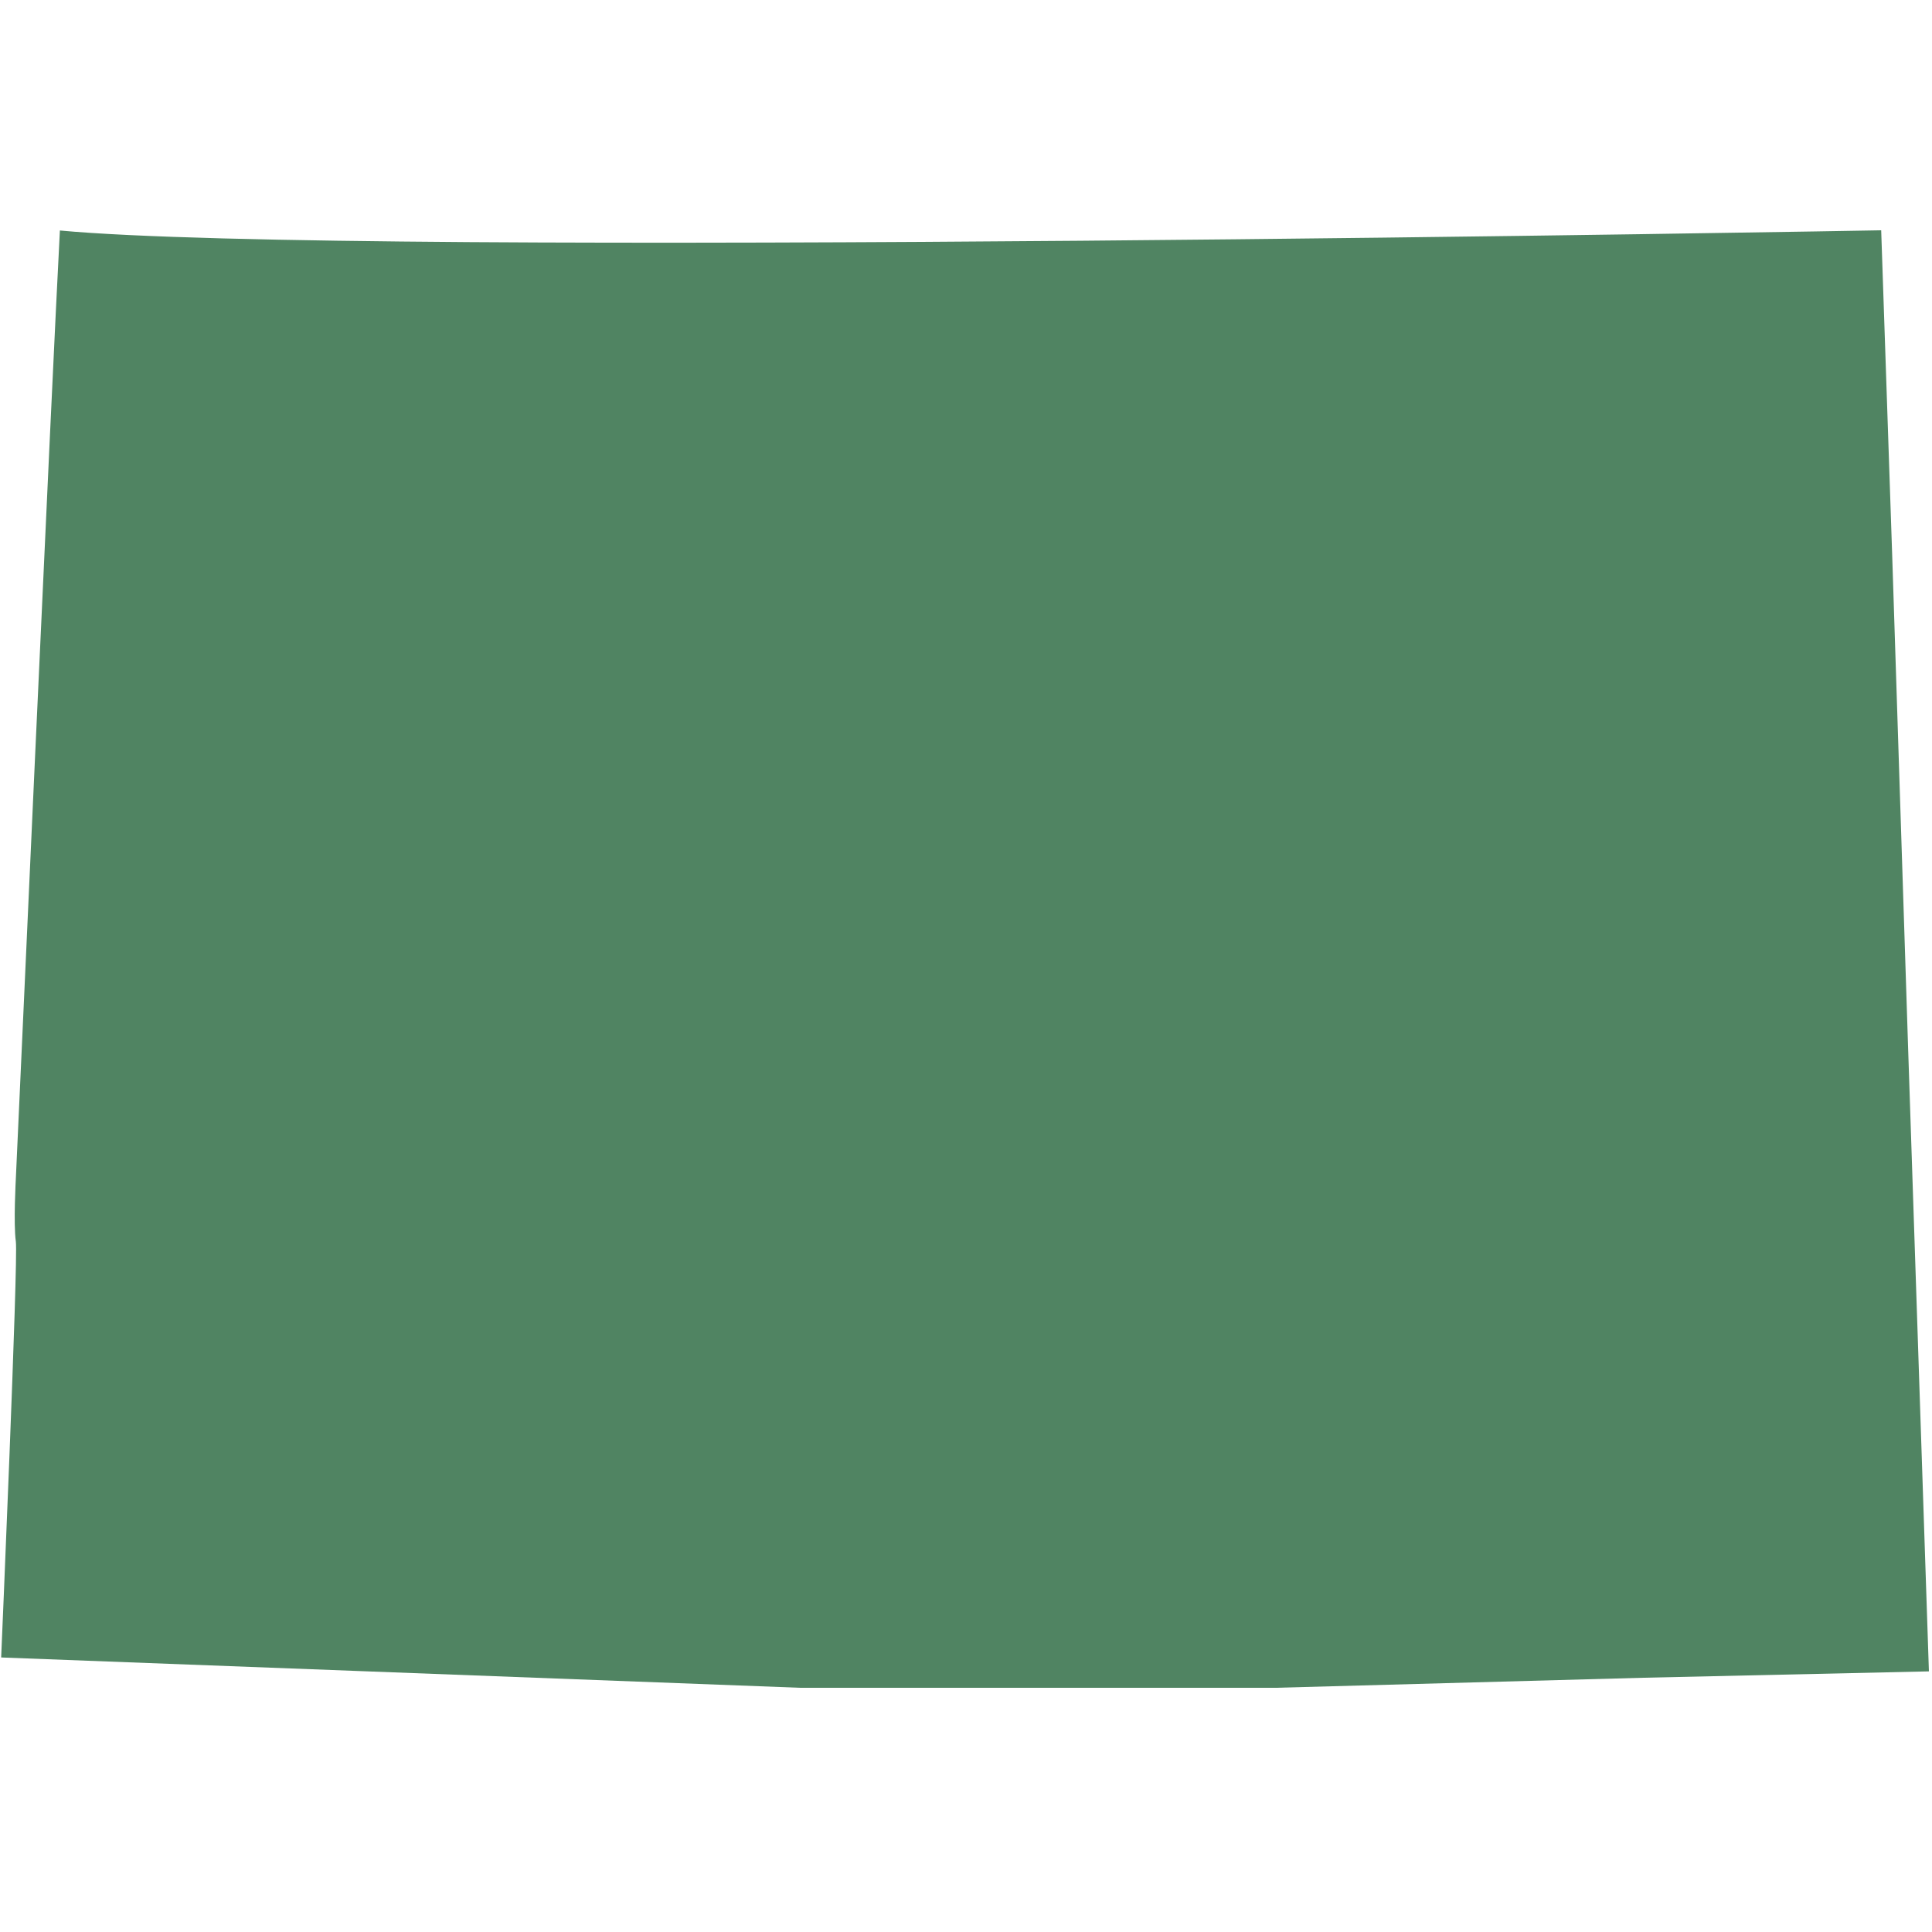
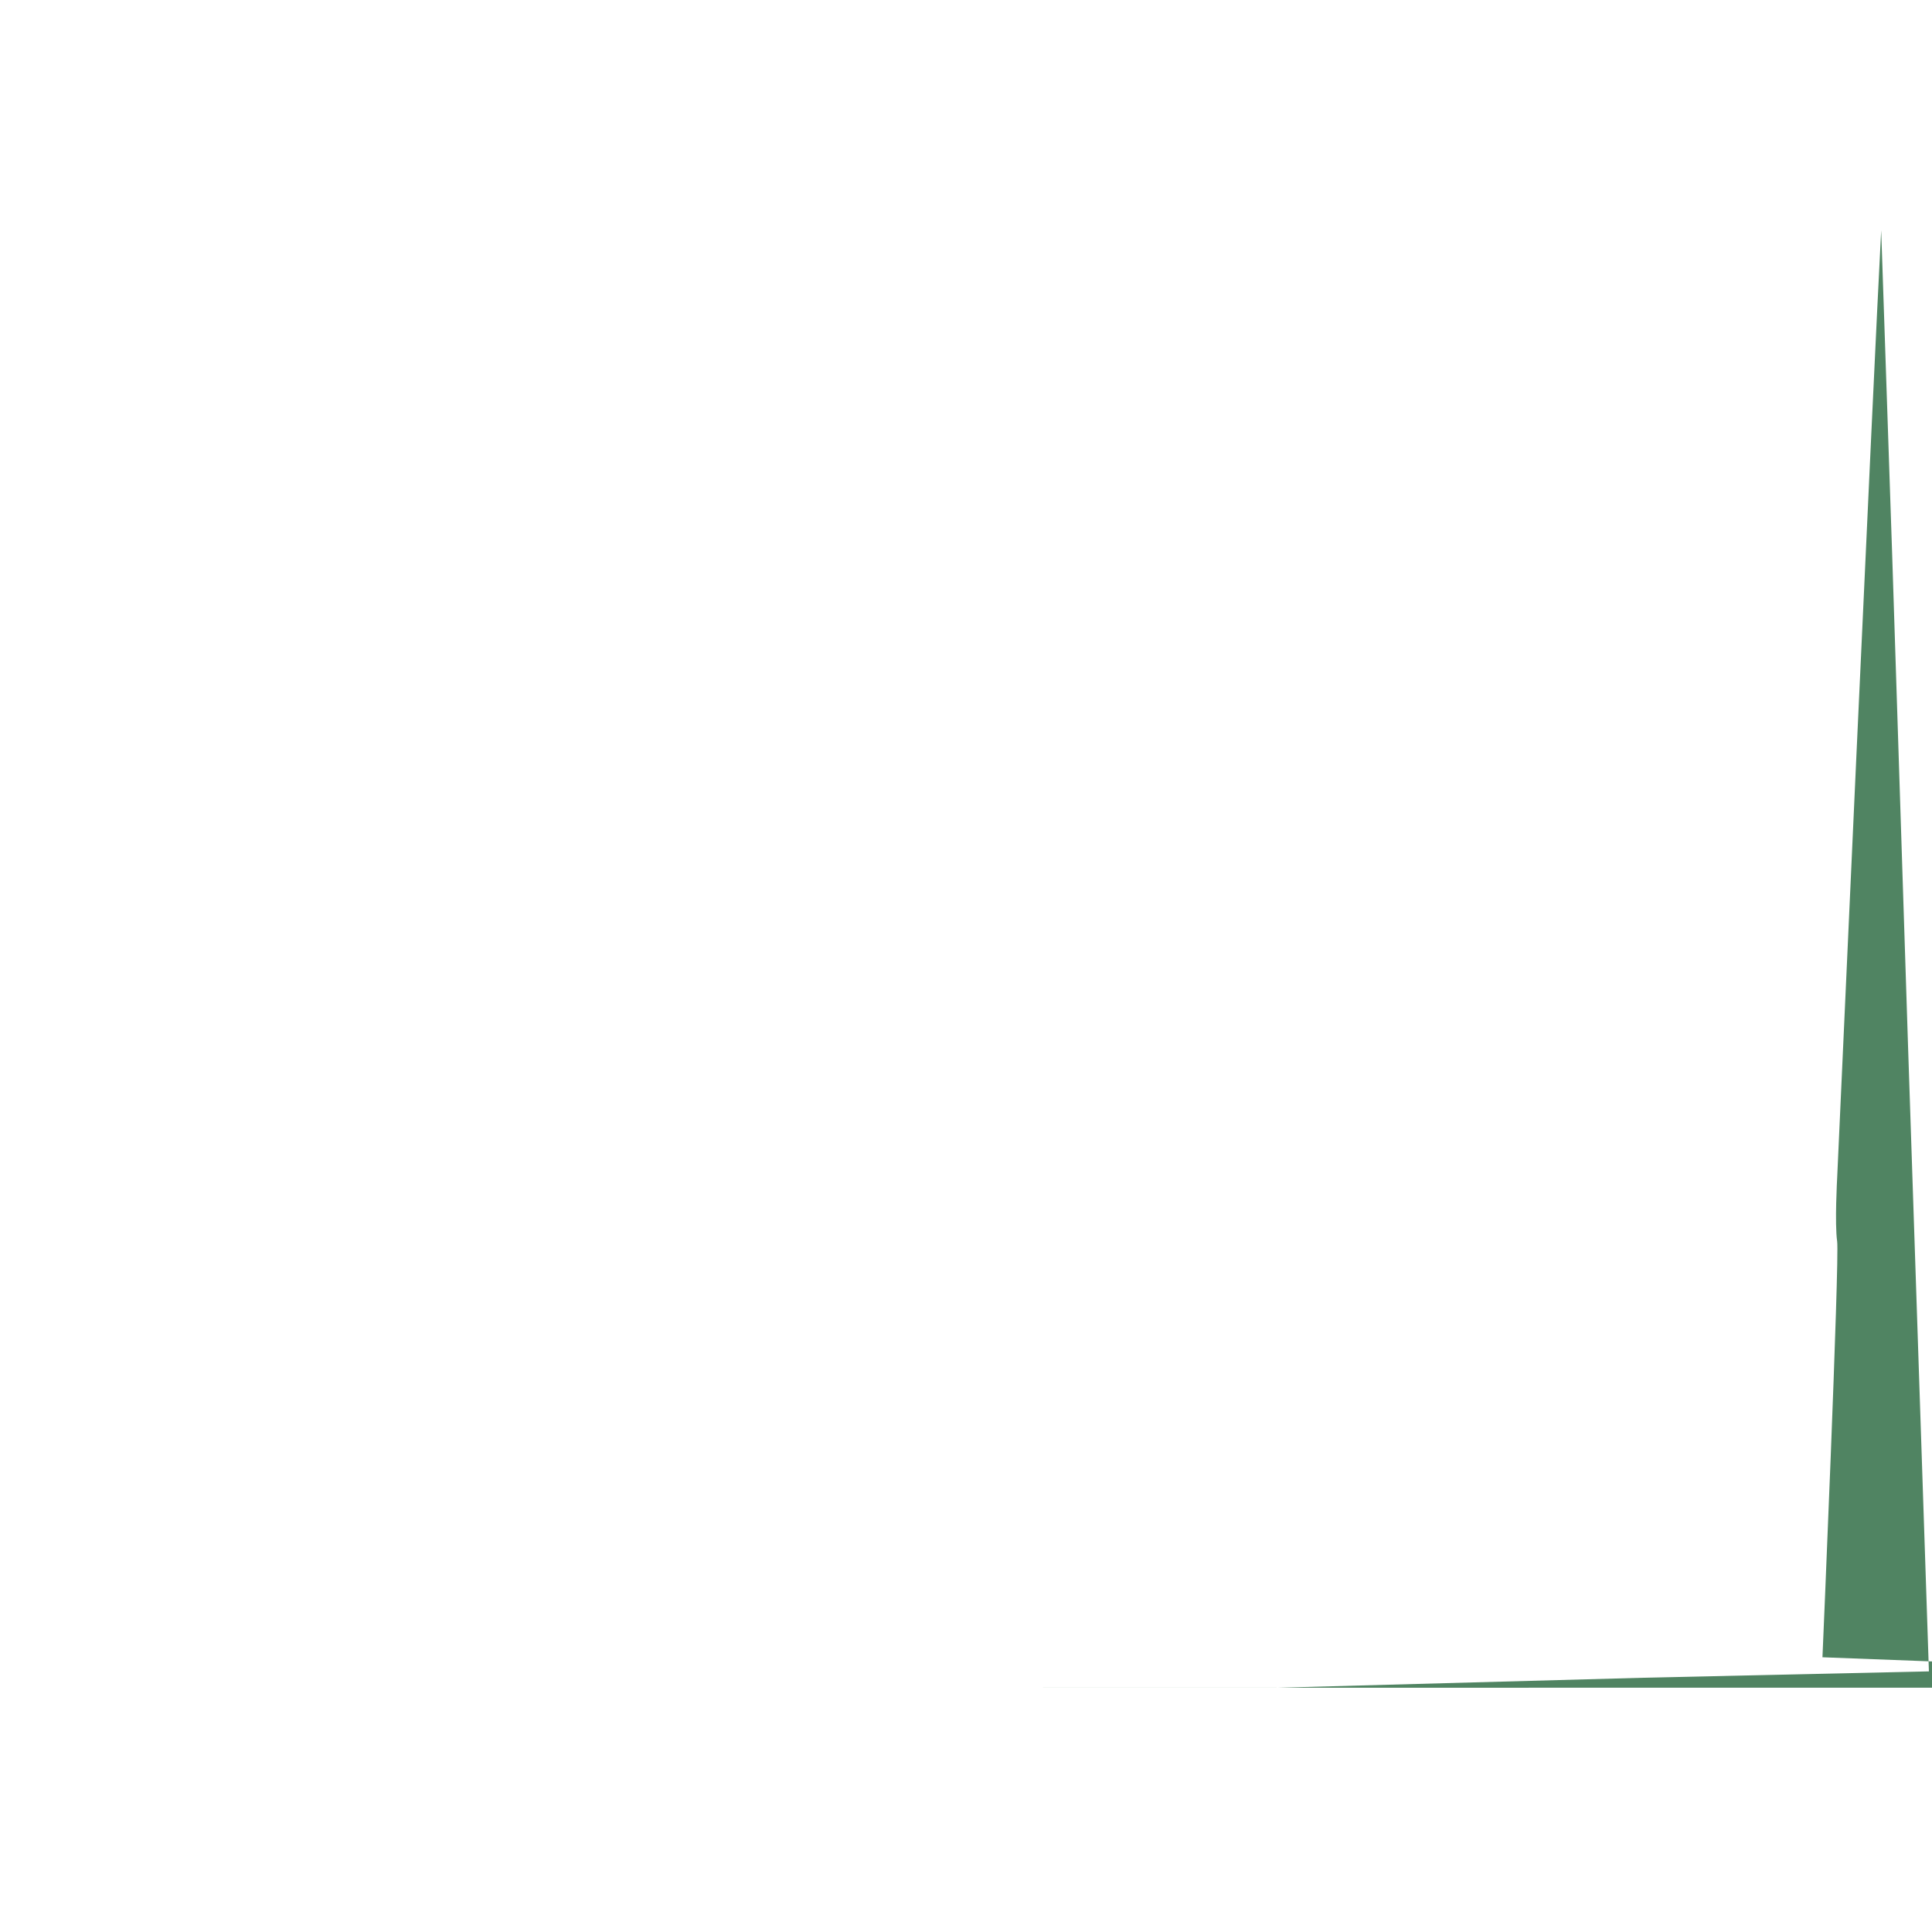
<svg xmlns="http://www.w3.org/2000/svg" width="288" height="288">
  <svg width="288" height="288" viewBox="0 0 100 95">
-     <path fill="#508462" d="M41.41,84.86h24.62l19.03-.52,14.78-.33-1.08-32.37-.82-25.38-.57-16.84S18.32,10.86,3.1,9.43c-.38,7.05-2.28,49.07-2.28,49.07,0,0-.13,2.35,0,3.26,.13,.91-.76,21.53-.76,21.53l41.36,1.57Z" class="color263d88 svgShape" />
+     <path fill="#508462" d="M41.41,84.86h24.62l19.03-.52,14.78-.33-1.08-32.37-.82-25.38-.57-16.84c-.38,7.05-2.28,49.07-2.28,49.07,0,0-.13,2.35,0,3.26,.13,.91-.76,21.53-.76,21.53l41.36,1.57Z" class="color263d88 svgShape" />
  </svg>
</svg>